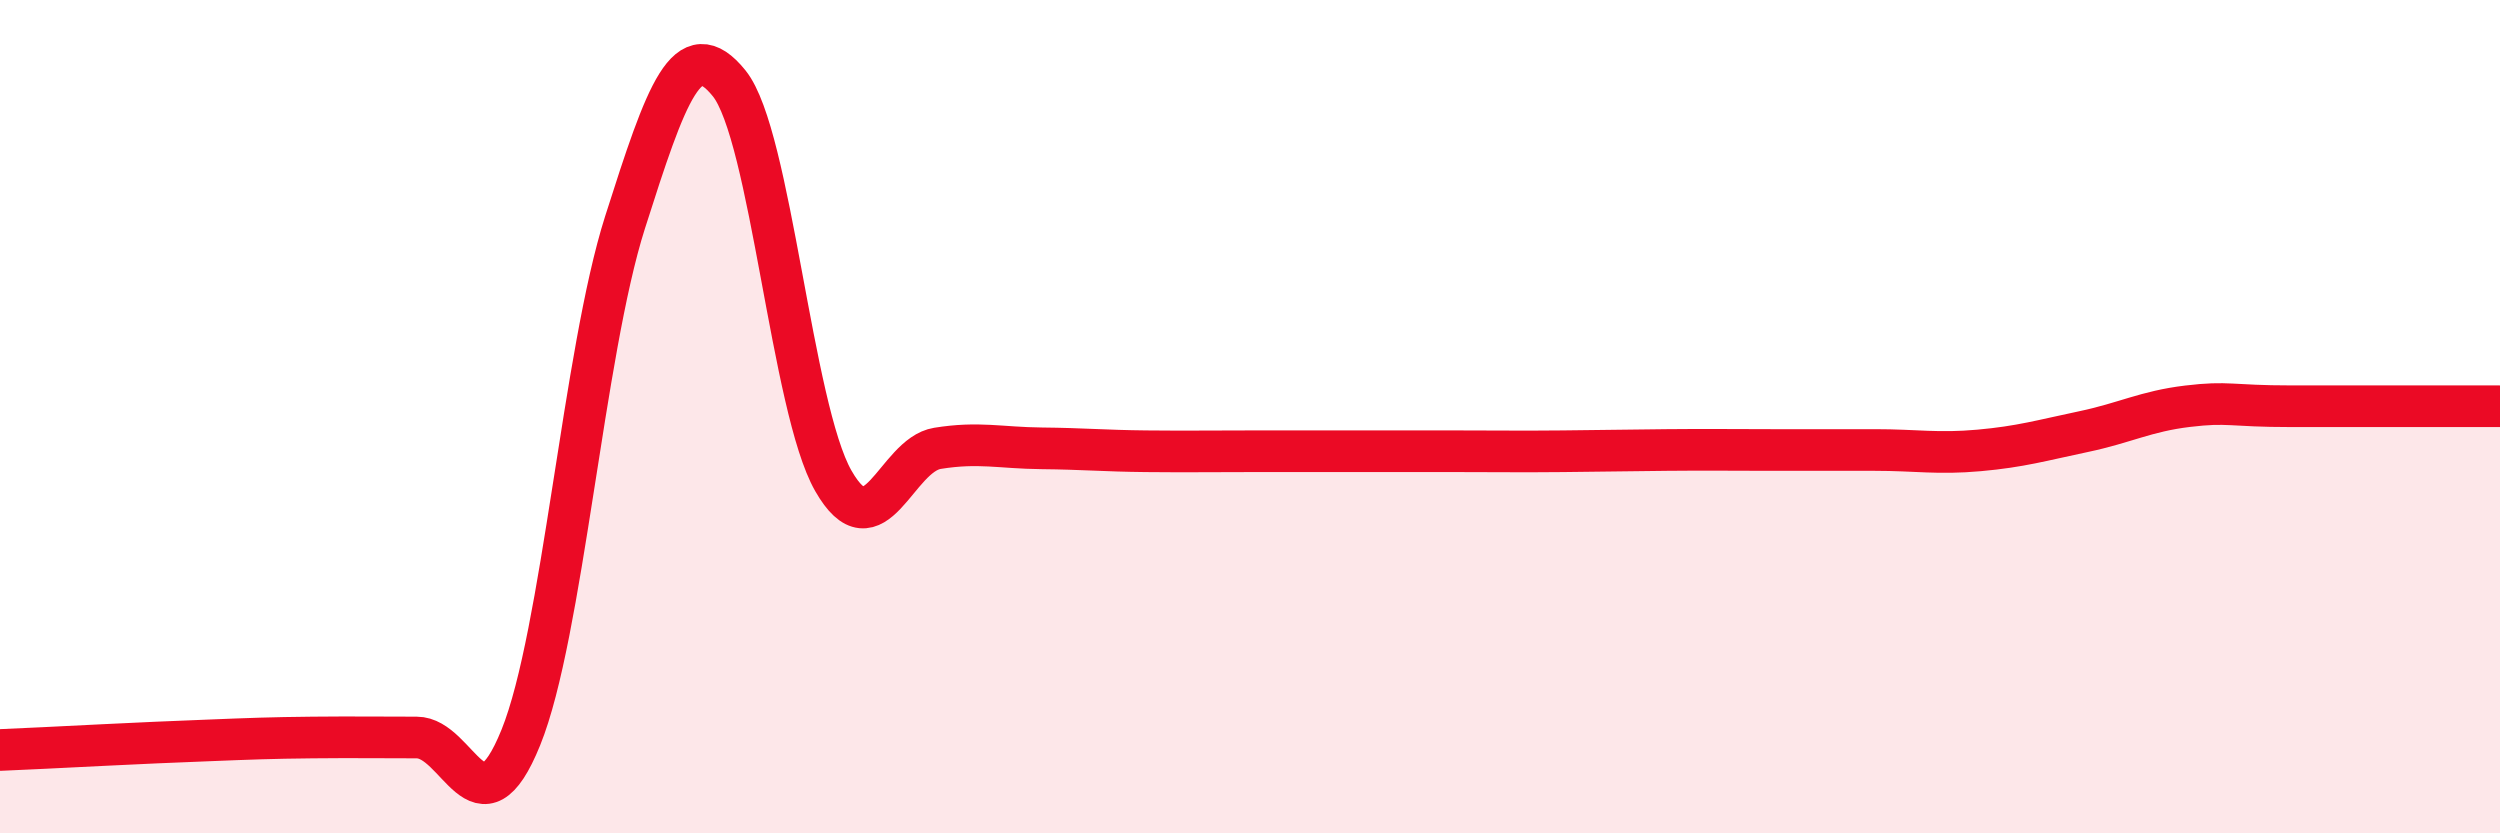
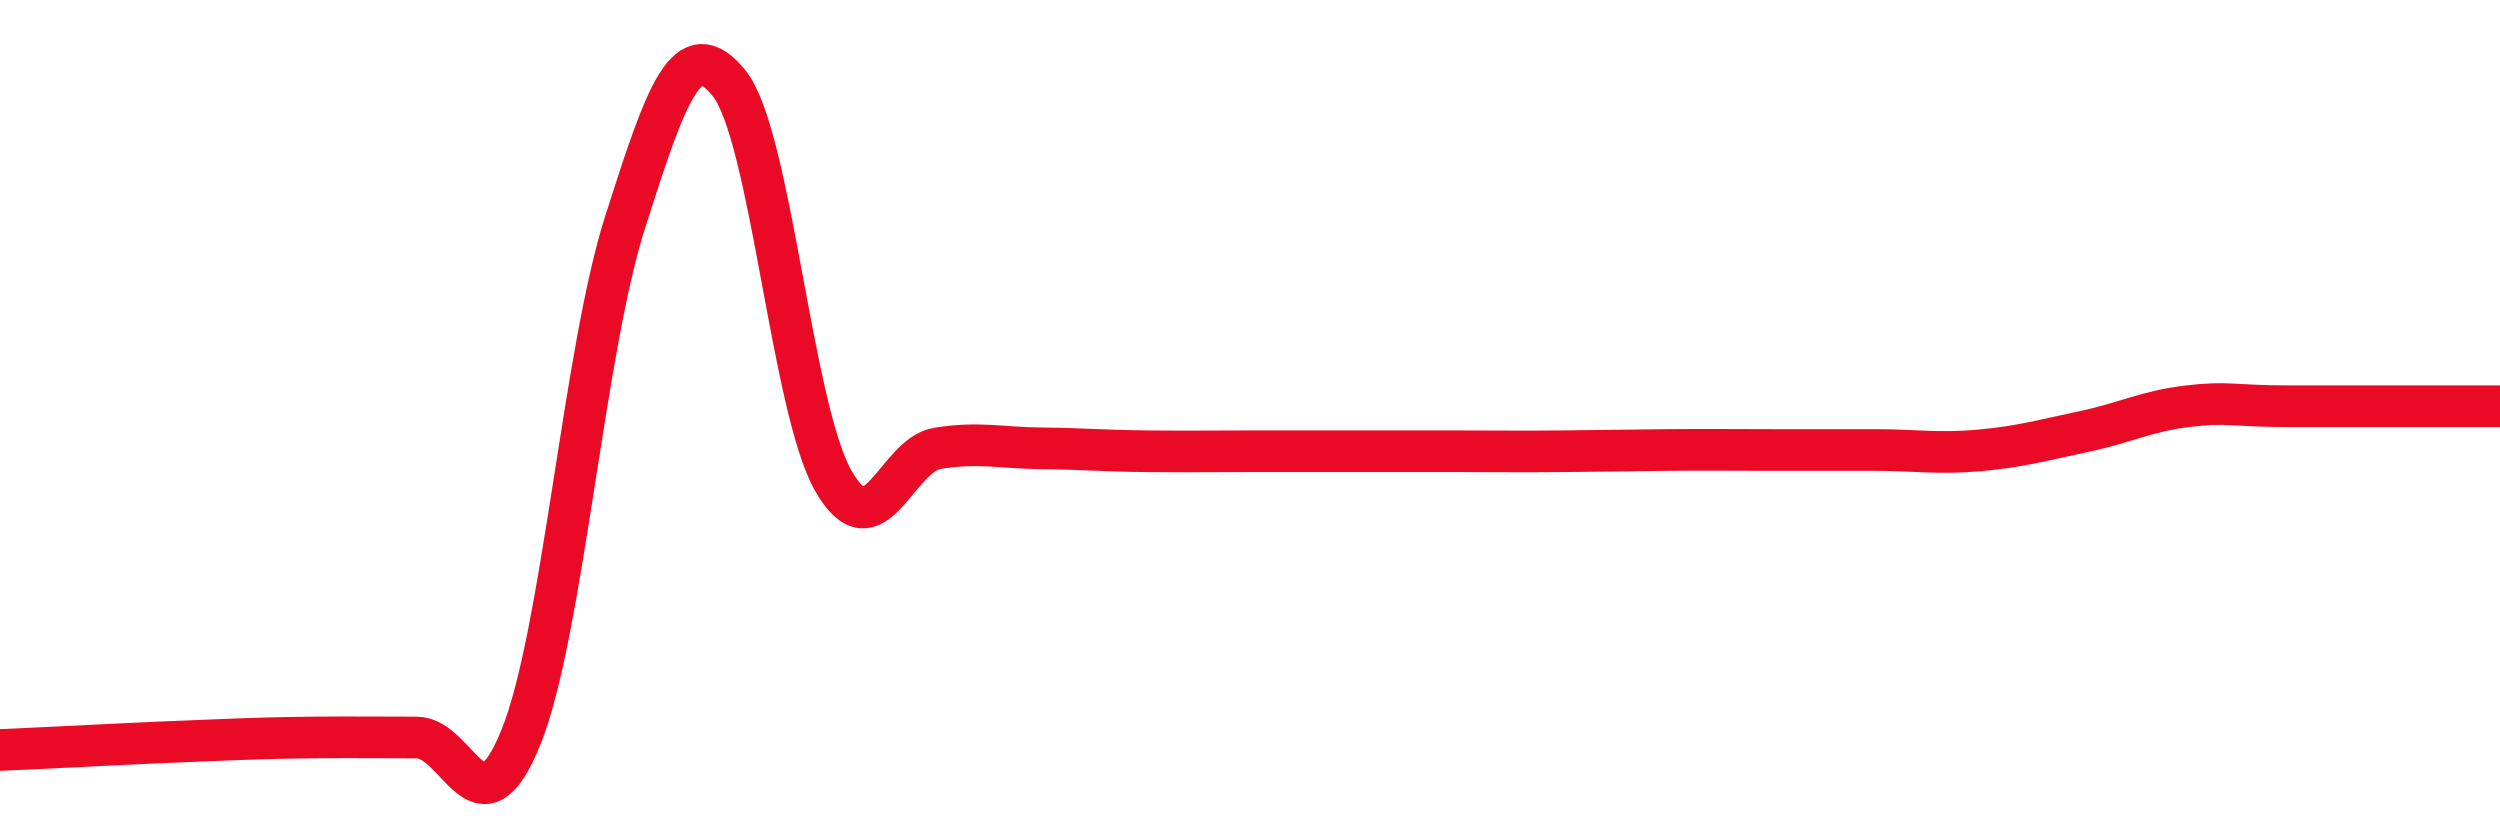
<svg xmlns="http://www.w3.org/2000/svg" width="60" height="20" viewBox="0 0 60 20">
-   <path d="M 0,18 C 0.5,17.98 1.5,17.93 2.5,17.88 C 3.5,17.83 4,17.81 5,17.77 C 6,17.73 6.5,17.71 7.5,17.7 C 8.5,17.69 9,17.7 10,17.7 C 11,17.7 11.5,20.17 12.5,17.7 C 13.5,15.23 14,8.48 15,5.34 C 16,2.2 16.5,0.76 17.5,2 C 18.5,3.24 19,9.79 20,11.54 C 21,13.29 21.5,10.92 22.5,10.76 C 23.5,10.6 24,10.75 25,10.76 C 26,10.77 26.5,10.82 27.5,10.83 C 28.5,10.84 29,10.83 30,10.83 C 31,10.83 31.5,10.83 32.5,10.83 C 33.5,10.83 34,10.83 35,10.83 C 36,10.83 36.5,10.84 37.5,10.83 C 38.5,10.82 39,10.81 40,10.8 C 41,10.79 41.5,10.8 42.5,10.8 C 43.5,10.8 44,10.8 45,10.8 C 46,10.8 46.5,10.9 47.5,10.81 C 48.5,10.72 49,10.57 50,10.36 C 51,10.15 51.5,9.87 52.5,9.75 C 53.5,9.63 53.5,9.75 55,9.75 C 56.5,9.75 59,9.75 60,9.75L60 20L0 20Z" fill="#EB0A25" opacity="0.1" stroke-linecap="round" stroke-linejoin="round" />
  <path d="M 0,18 C 0.5,17.98 1.5,17.93 2.5,17.88 C 3.5,17.83 4,17.81 5,17.77 C 6,17.73 6.5,17.71 7.5,17.7 C 8.5,17.69 9,17.7 10,17.7 C 11,17.7 11.5,20.17 12.5,17.7 C 13.5,15.23 14,8.48 15,5.34 C 16,2.2 16.5,0.76 17.5,2 C 18.5,3.24 19,9.79 20,11.54 C 21,13.29 21.5,10.92 22.5,10.76 C 23.5,10.6 24,10.75 25,10.76 C 26,10.77 26.5,10.82 27.5,10.83 C 28.5,10.84 29,10.83 30,10.83 C 31,10.83 31.5,10.83 32.5,10.83 C 33.5,10.83 34,10.83 35,10.83 C 36,10.83 36.5,10.84 37.5,10.83 C 38.5,10.82 39,10.81 40,10.8 C 41,10.79 41.5,10.8 42.5,10.8 C 43.5,10.8 44,10.8 45,10.8 C 46,10.8 46.5,10.9 47.5,10.81 C 48.5,10.72 49,10.57 50,10.36 C 51,10.15 51.5,9.87 52.5,9.75 C 53.5,9.63 53.5,9.75 55,9.75 C 56.5,9.75 59,9.75 60,9.75" stroke="#EB0A25" stroke-width="1" fill="none" stroke-linecap="round" stroke-linejoin="round" />
</svg>